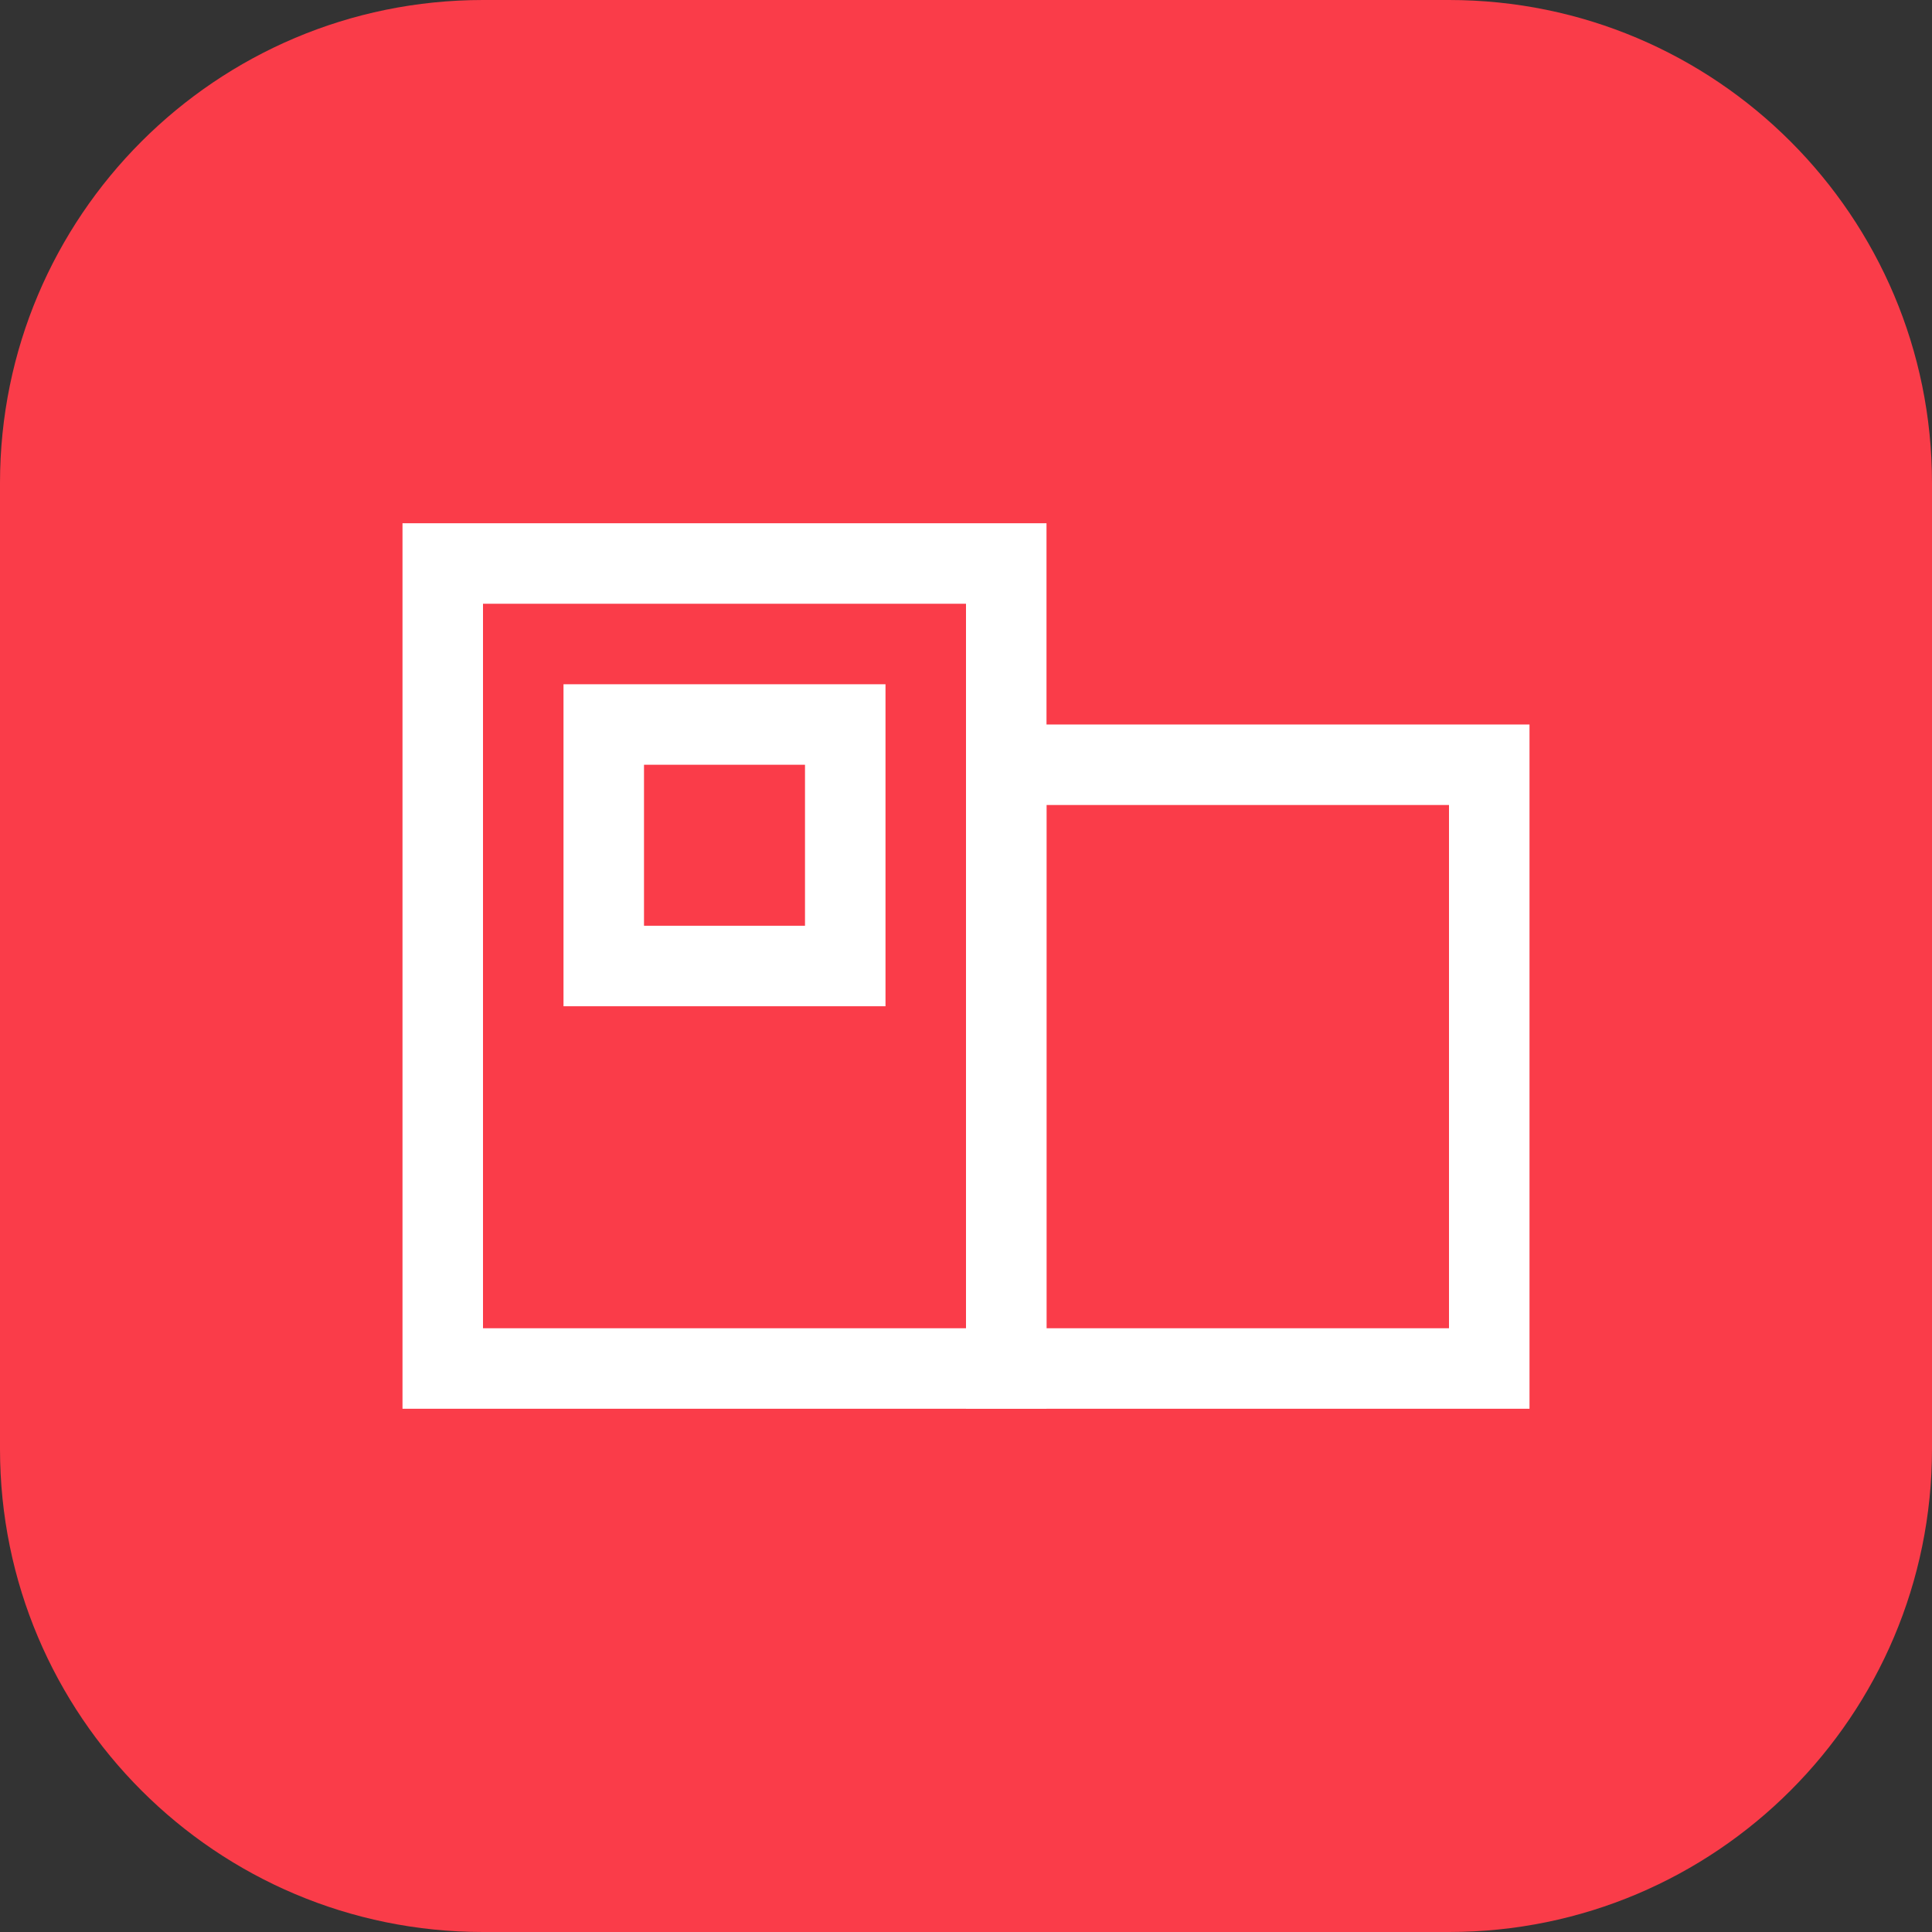
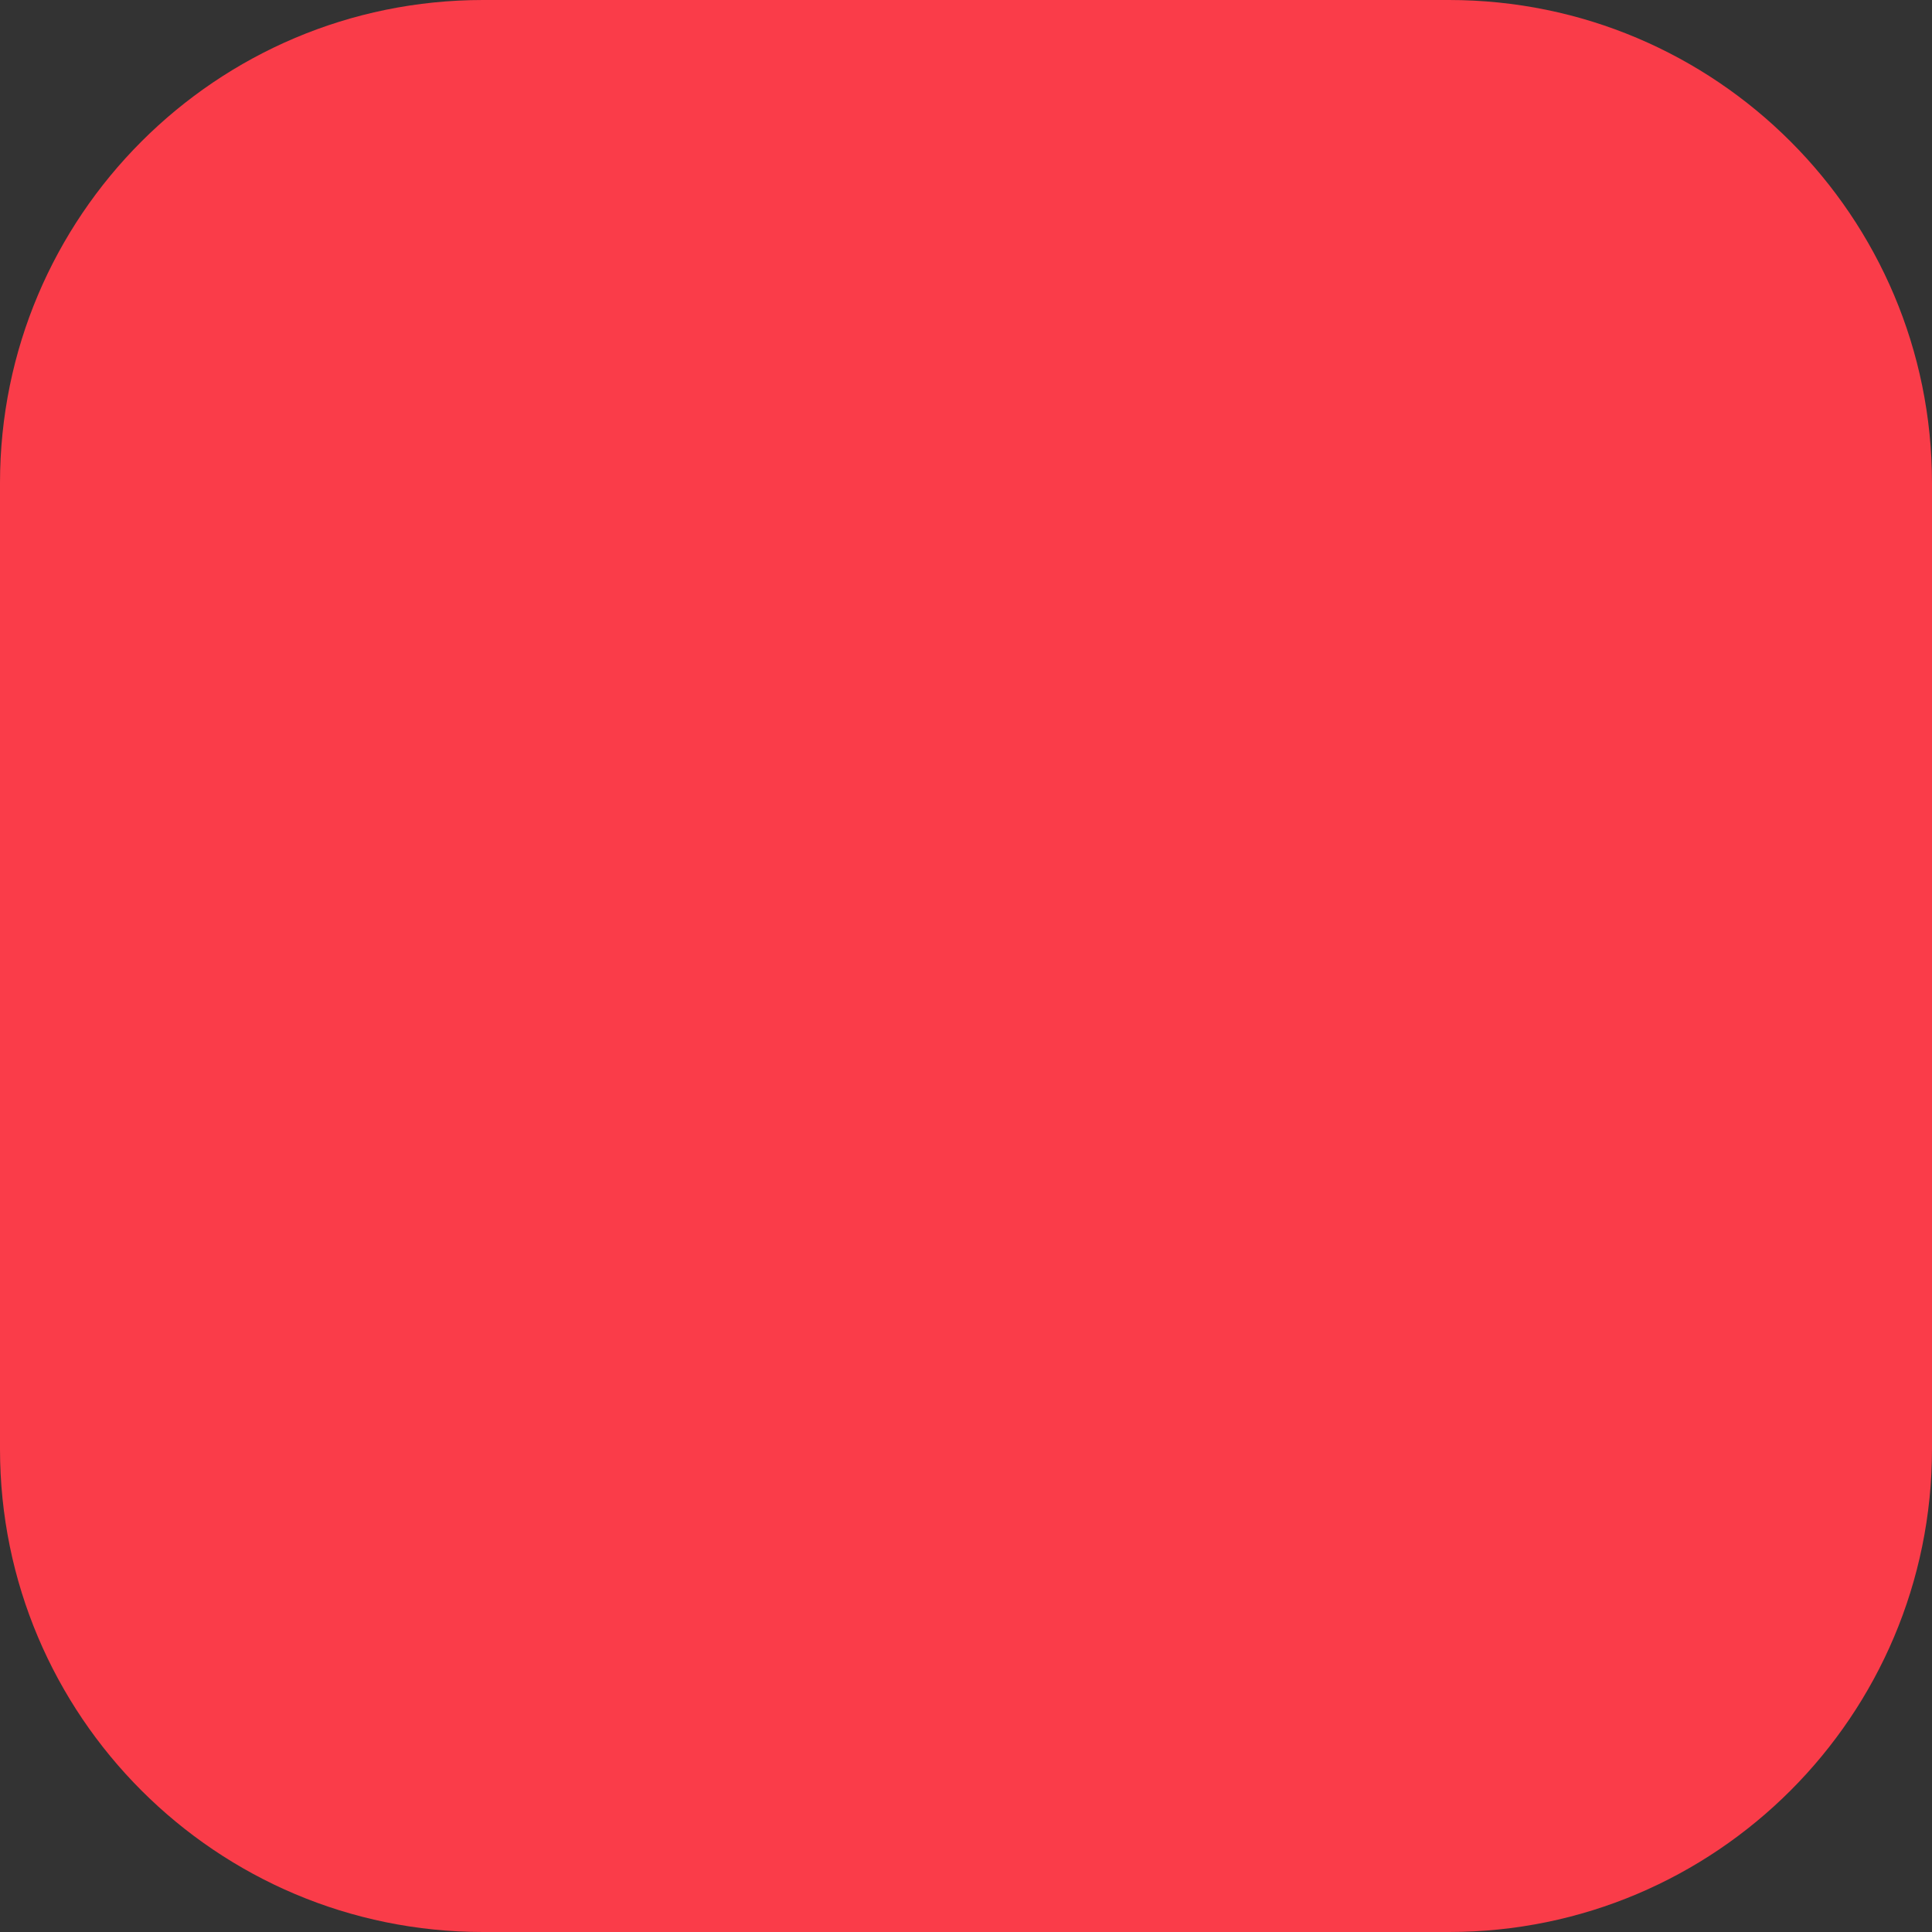
<svg xmlns="http://www.w3.org/2000/svg" width="48" height="48" viewBox="0 0 48 48" fill="none">
  <rect x="0" y="0" width="48" height="48" fill="#333333" stroke="none" />
  <path d="M0 12C0 5.373 5.373 0 12 0H36C42.627 0 48 5.373 48 12V36C48 42.627 42.627 48 36 48H12C5.373 48 0 42.627 0 36V12Z" fill="#FA3C49" />
-   <path d="M25 19H37V34H25V19Z" fill="#FA3C49" stroke="white" stroke-width="2" />
-   <path d="M11 14H25V34H11V14Z" fill="#FA3C49" stroke="white" stroke-width="2" />
-   <path d="M15 18H21V24H15V18Z" fill="#FA3C49" stroke="white" stroke-width="2" />
</svg>